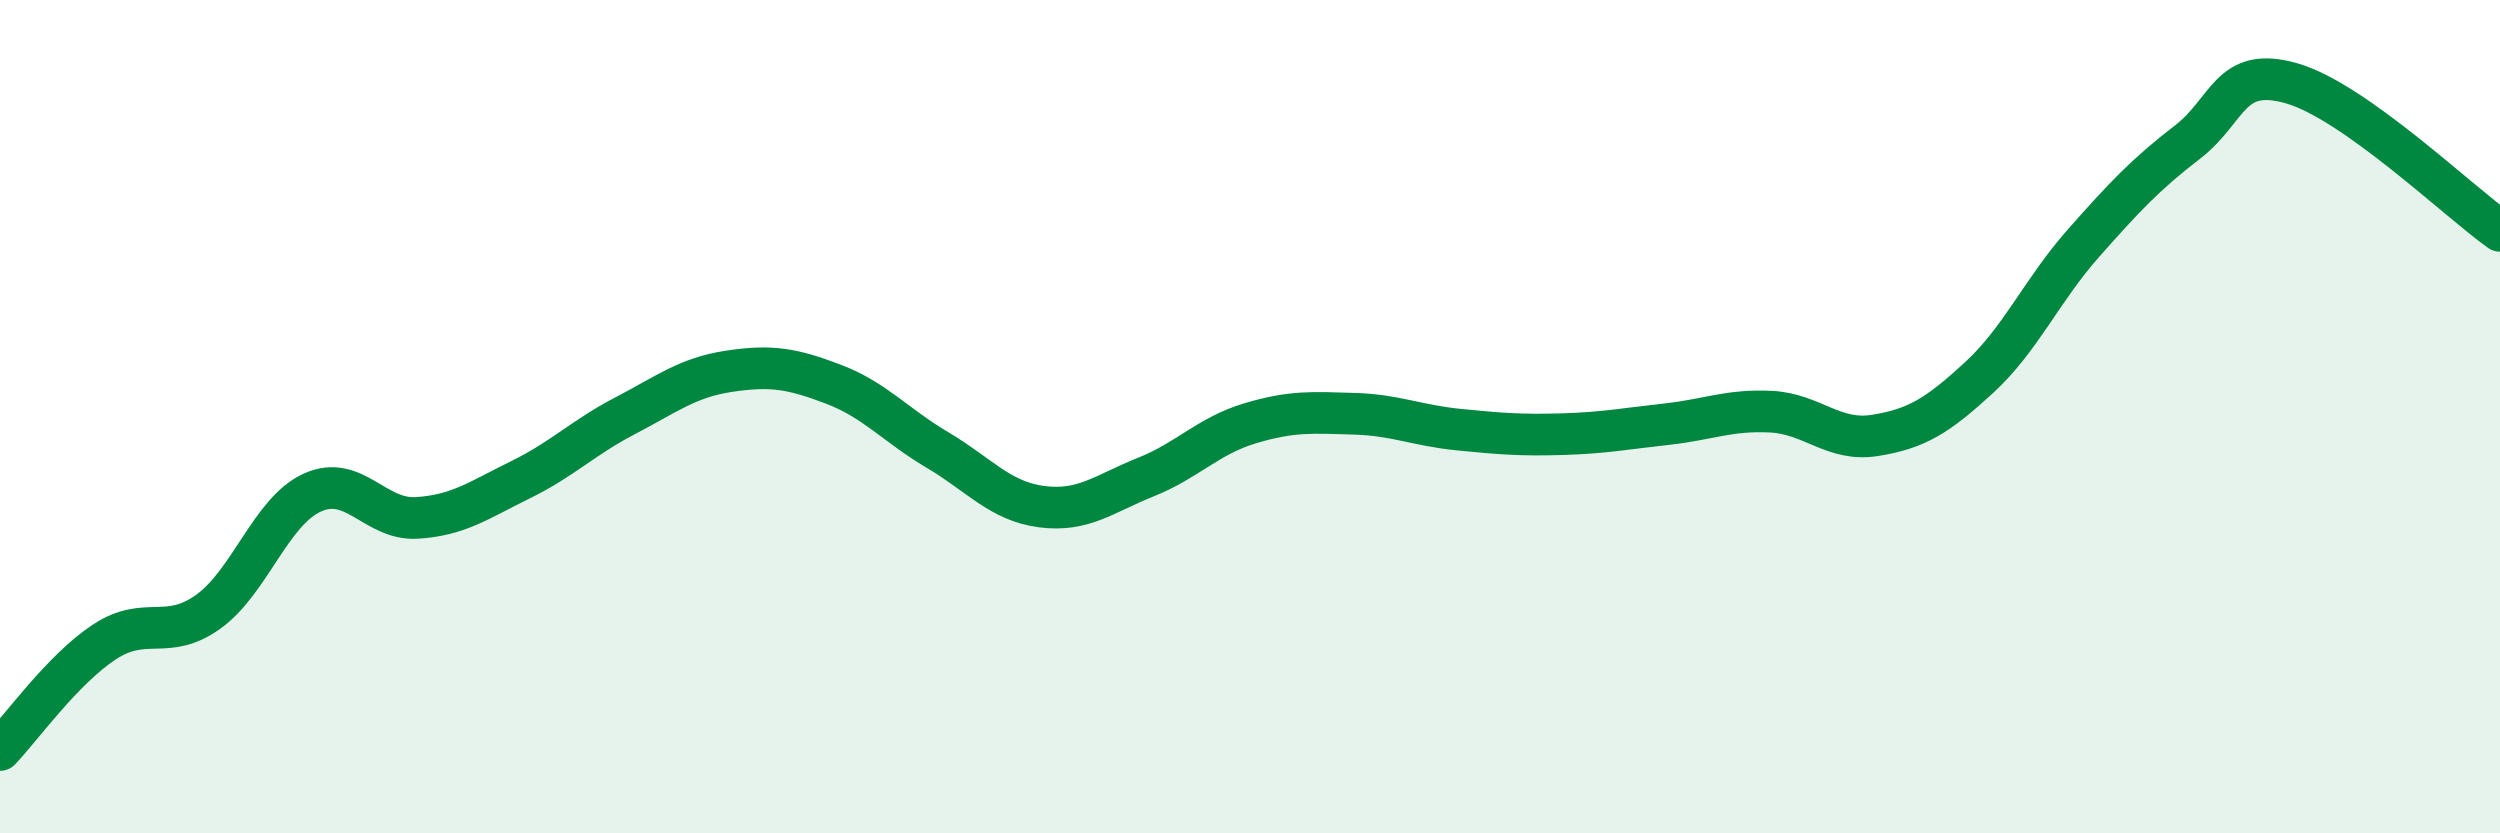
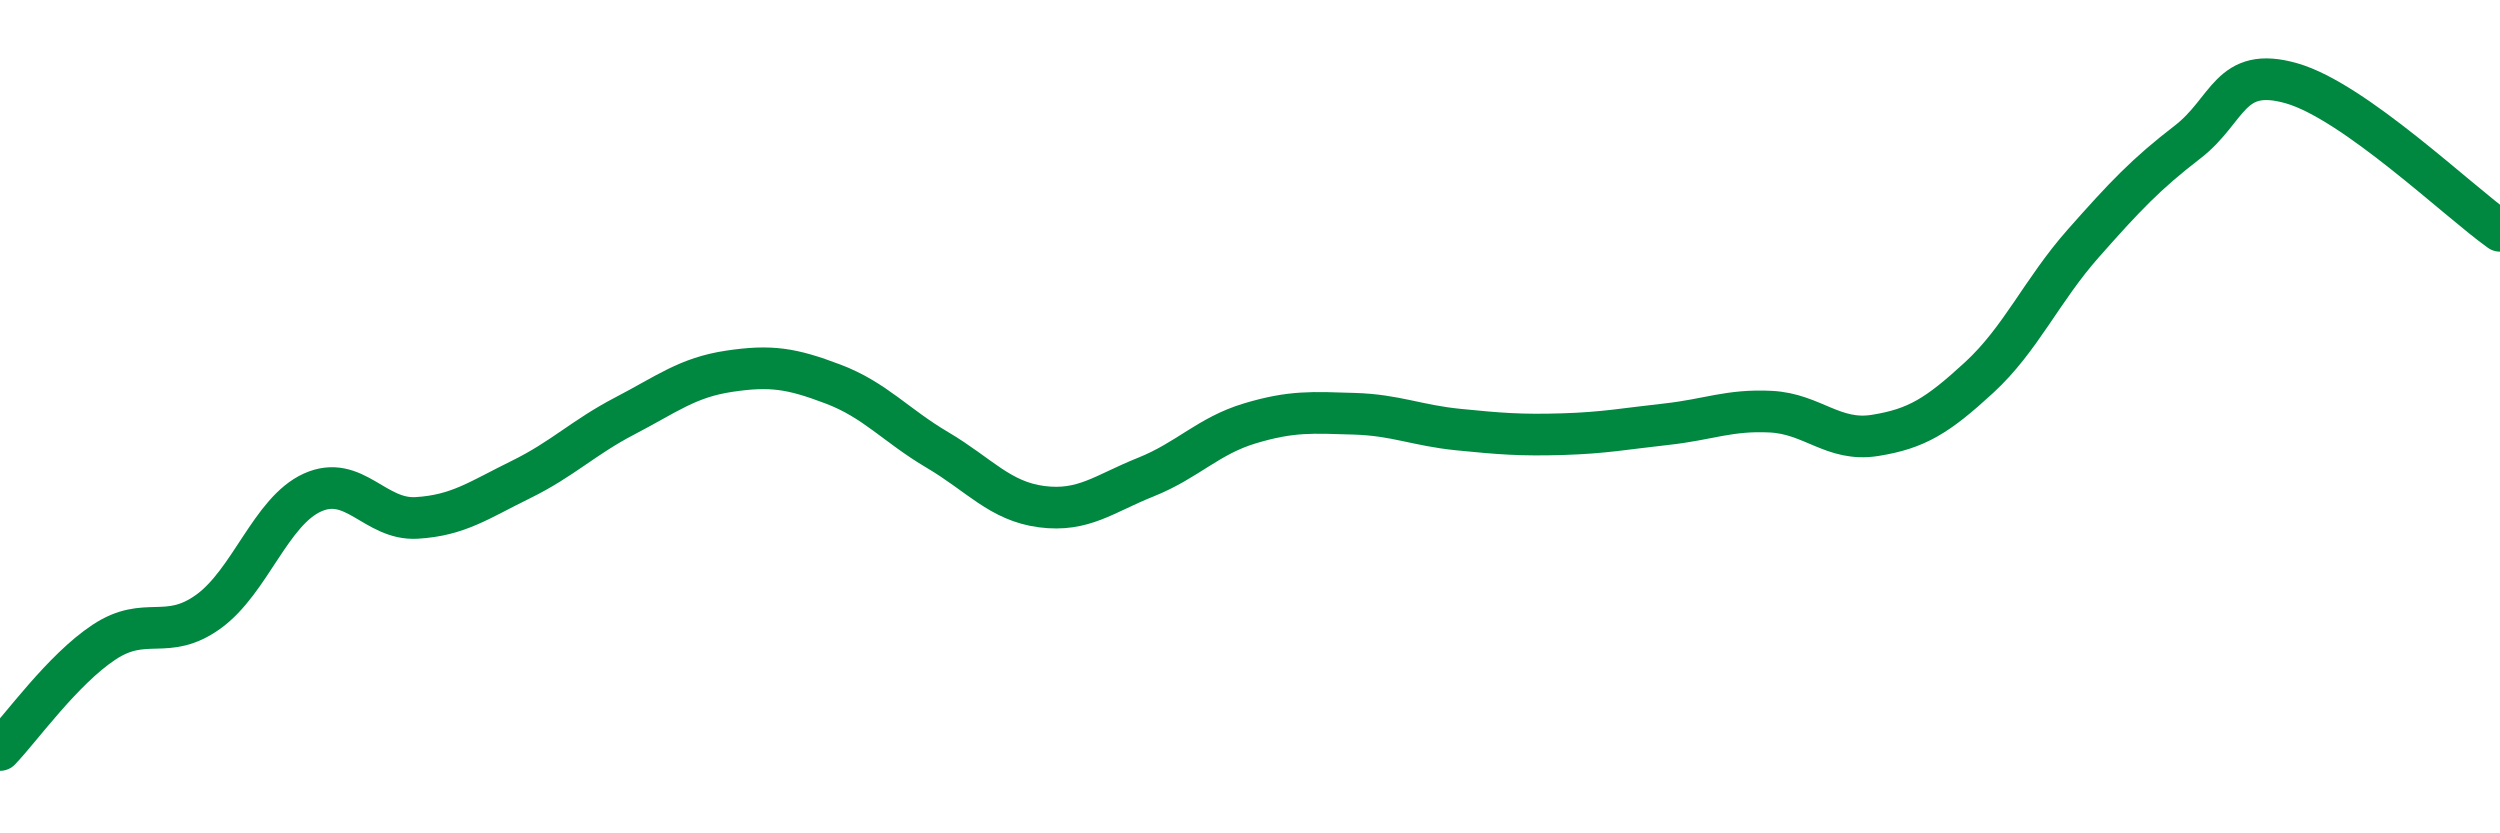
<svg xmlns="http://www.w3.org/2000/svg" width="60" height="20" viewBox="0 0 60 20">
-   <path d="M 0,18 C 0.5,17.48 1.5,16.07 2.5,15.41 C 3.5,14.75 4,15.4 5,14.68 C 6,13.96 6.5,12.27 7.5,11.82 C 8.5,11.37 9,12.49 10,12.43 C 11,12.37 11.5,12 12.5,11.51 C 13.5,11.02 14,10.5 15,9.98 C 16,9.46 16.5,9.06 17.5,8.91 C 18.5,8.76 19,8.84 20,9.22 C 21,9.6 21.5,10.21 22.5,10.8 C 23.5,11.39 24,12.03 25,12.16 C 26,12.29 26.5,11.85 27.5,11.45 C 28.5,11.05 29,10.46 30,10.16 C 31,9.86 31.5,9.9 32.5,9.93 C 33.5,9.96 34,10.21 35,10.31 C 36,10.41 36.5,10.45 37.5,10.42 C 38.5,10.39 39,10.29 40,10.18 C 41,10.07 41.5,9.83 42.5,9.88 C 43.5,9.93 44,10.61 45,10.45 C 46,10.29 46.5,9.98 47.5,9.06 C 48.5,8.14 49,6.97 50,5.84 C 51,4.71 51.5,4.18 52.5,3.41 C 53.5,2.64 53.5,1.57 55,2 C 56.5,2.43 59,4.83 60,5.54L60 20L0 20Z" fill="#008740" opacity="0.1" stroke-linecap="round" stroke-linejoin="round" />
  <path d="M 0,18 C 0.5,17.48 1.5,16.07 2.5,15.41 C 3.5,14.75 4,15.4 5,14.68 C 6,13.96 6.5,12.27 7.5,11.82 C 8.5,11.37 9,12.49 10,12.43 C 11,12.37 11.5,12 12.5,11.51 C 13.5,11.02 14,10.5 15,9.98 C 16,9.46 16.5,9.06 17.5,8.91 C 18.5,8.76 19,8.84 20,9.22 C 21,9.6 21.5,10.21 22.5,10.8 C 23.5,11.39 24,12.03 25,12.16 C 26,12.29 26.5,11.85 27.5,11.45 C 28.5,11.05 29,10.46 30,10.16 C 31,9.86 31.5,9.9 32.5,9.93 C 33.5,9.96 34,10.21 35,10.31 C 36,10.41 36.5,10.45 37.5,10.42 C 38.5,10.39 39,10.29 40,10.18 C 41,10.07 41.5,9.83 42.5,9.88 C 43.5,9.93 44,10.61 45,10.45 C 46,10.29 46.5,9.98 47.5,9.06 C 48.5,8.14 49,6.97 50,5.84 C 51,4.71 51.5,4.18 52.5,3.41 C 53.5,2.64 53.5,1.57 55,2 C 56.5,2.43 59,4.83 60,5.54" stroke="#008740" stroke-width="1" fill="none" stroke-linecap="round" stroke-linejoin="round" />
</svg>